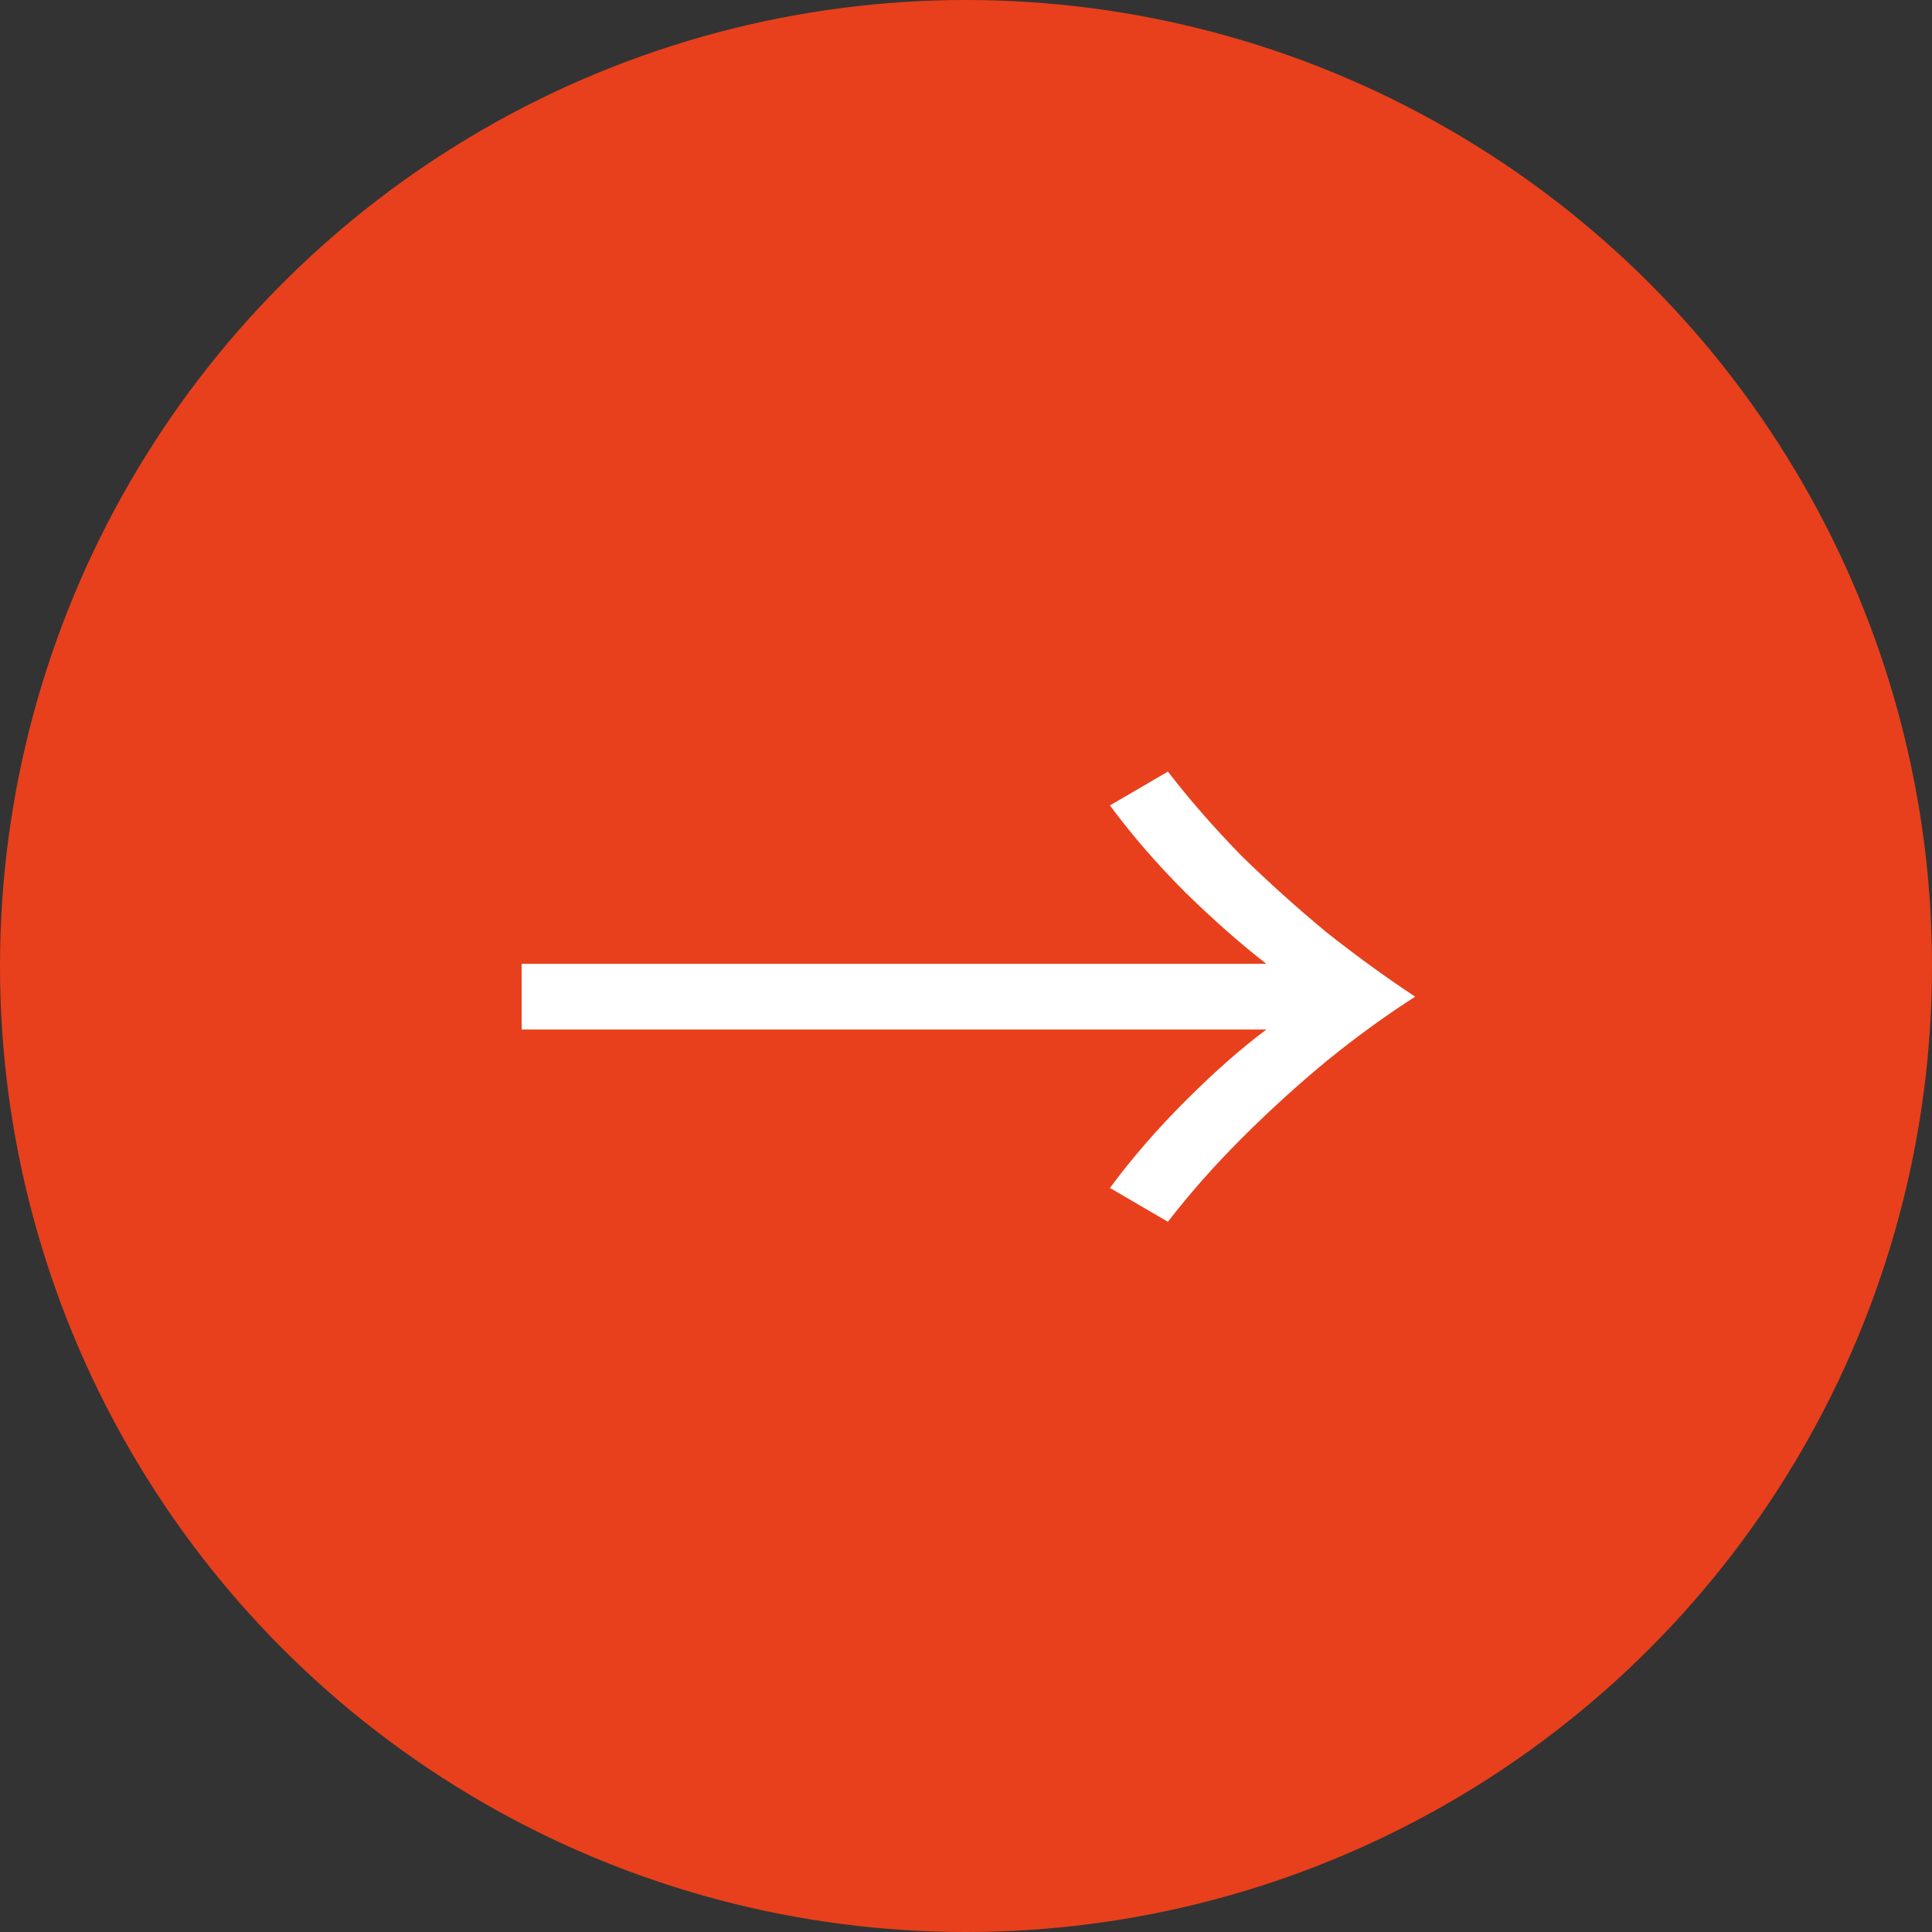
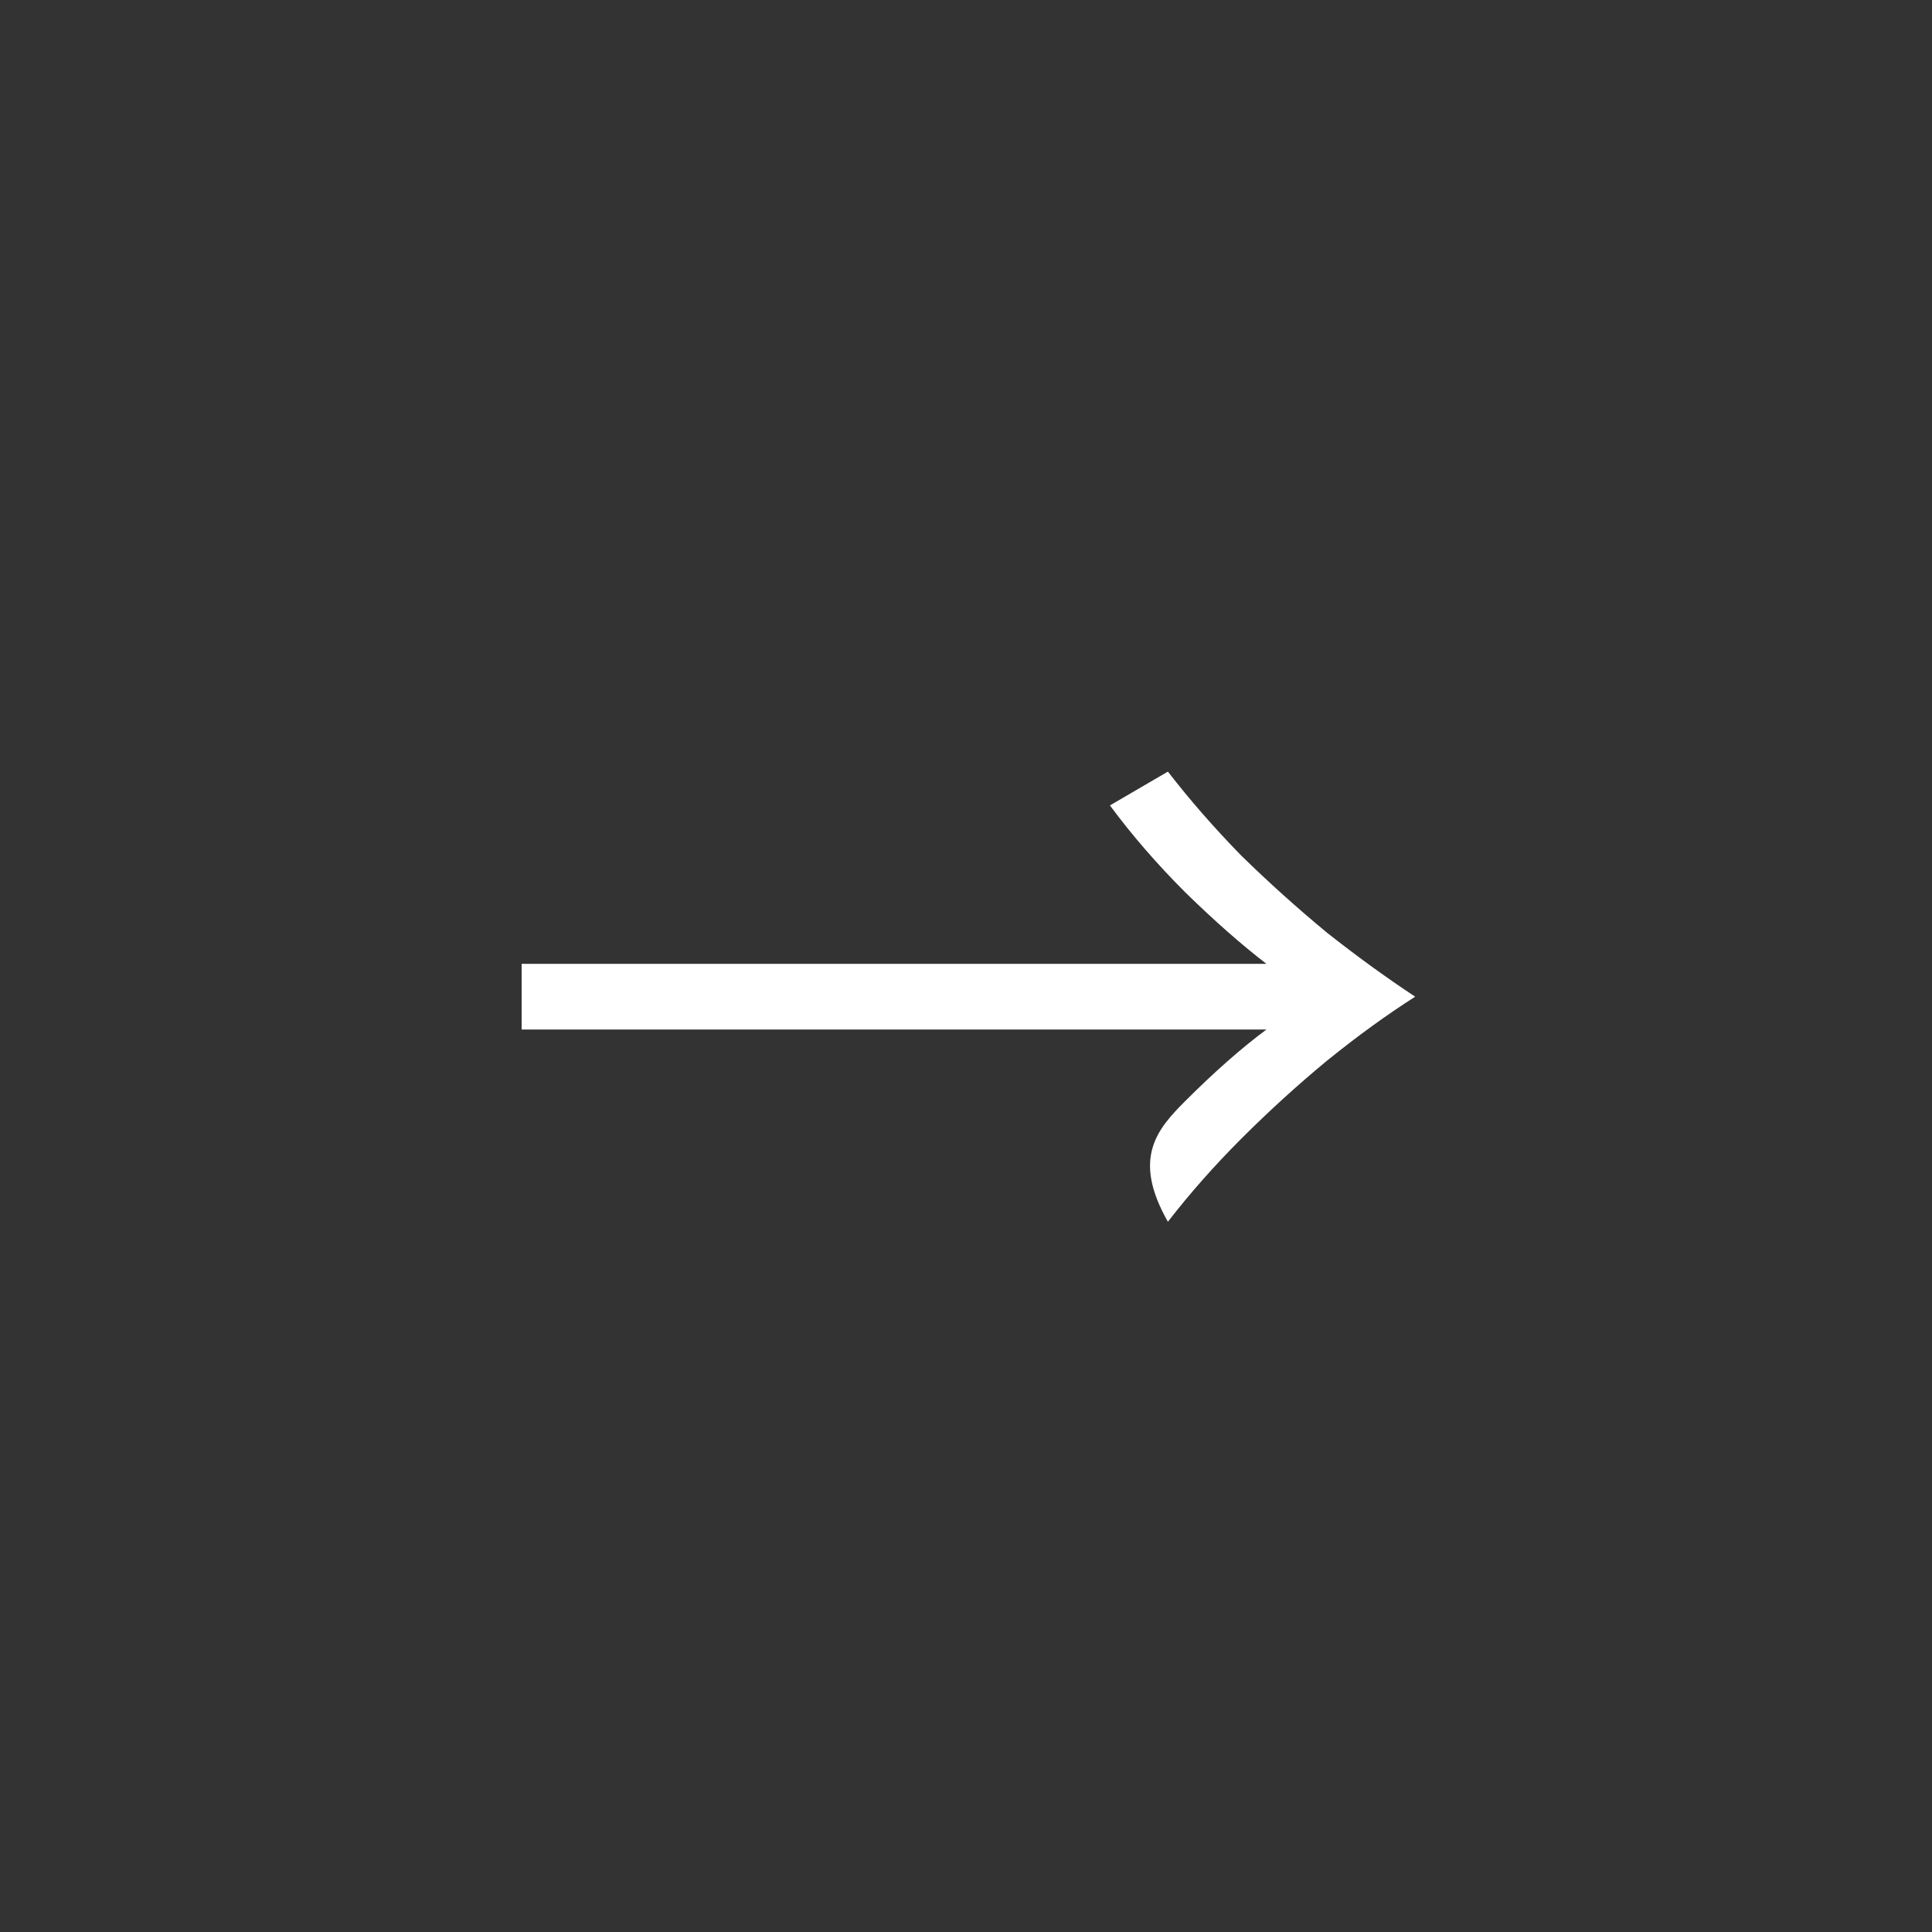
<svg xmlns="http://www.w3.org/2000/svg" width="68" height="68" viewBox="0 0 68 68" fill="none">
  <rect x="0" y="0" width="68" height="68" fill="#333333" stroke="none" />
-   <circle cx="34" cy="34" r="34" fill="#E8401C" />
-   <path d="M44.574 33.924C43.69 33.244 42.738 32.405 41.718 31.408C40.721 30.411 39.837 29.391 39.066 28.348L41.106 27.158C41.877 28.155 42.738 29.141 43.69 30.116C44.665 31.068 45.673 31.975 46.716 32.836C47.781 33.675 48.813 34.423 49.81 35.08C48.813 35.715 47.781 36.463 46.716 37.324C45.673 38.185 44.665 39.103 43.69 40.078C42.738 41.03 41.877 42.005 41.106 43.002L39.066 41.812C39.837 40.769 40.721 39.749 41.718 38.752C42.738 37.732 43.69 36.893 44.574 36.236H18.36V33.924H44.574Z" fill="white" />
+   <path d="M44.574 33.924C43.69 33.244 42.738 32.405 41.718 31.408C40.721 30.411 39.837 29.391 39.066 28.348L41.106 27.158C41.877 28.155 42.738 29.141 43.69 30.116C44.665 31.068 45.673 31.975 46.716 32.836C47.781 33.675 48.813 34.423 49.81 35.08C48.813 35.715 47.781 36.463 46.716 37.324C45.673 38.185 44.665 39.103 43.69 40.078C42.738 41.03 41.877 42.005 41.106 43.002C39.837 40.769 40.721 39.749 41.718 38.752C42.738 37.732 43.69 36.893 44.574 36.236H18.36V33.924H44.574Z" fill="white" />
</svg>